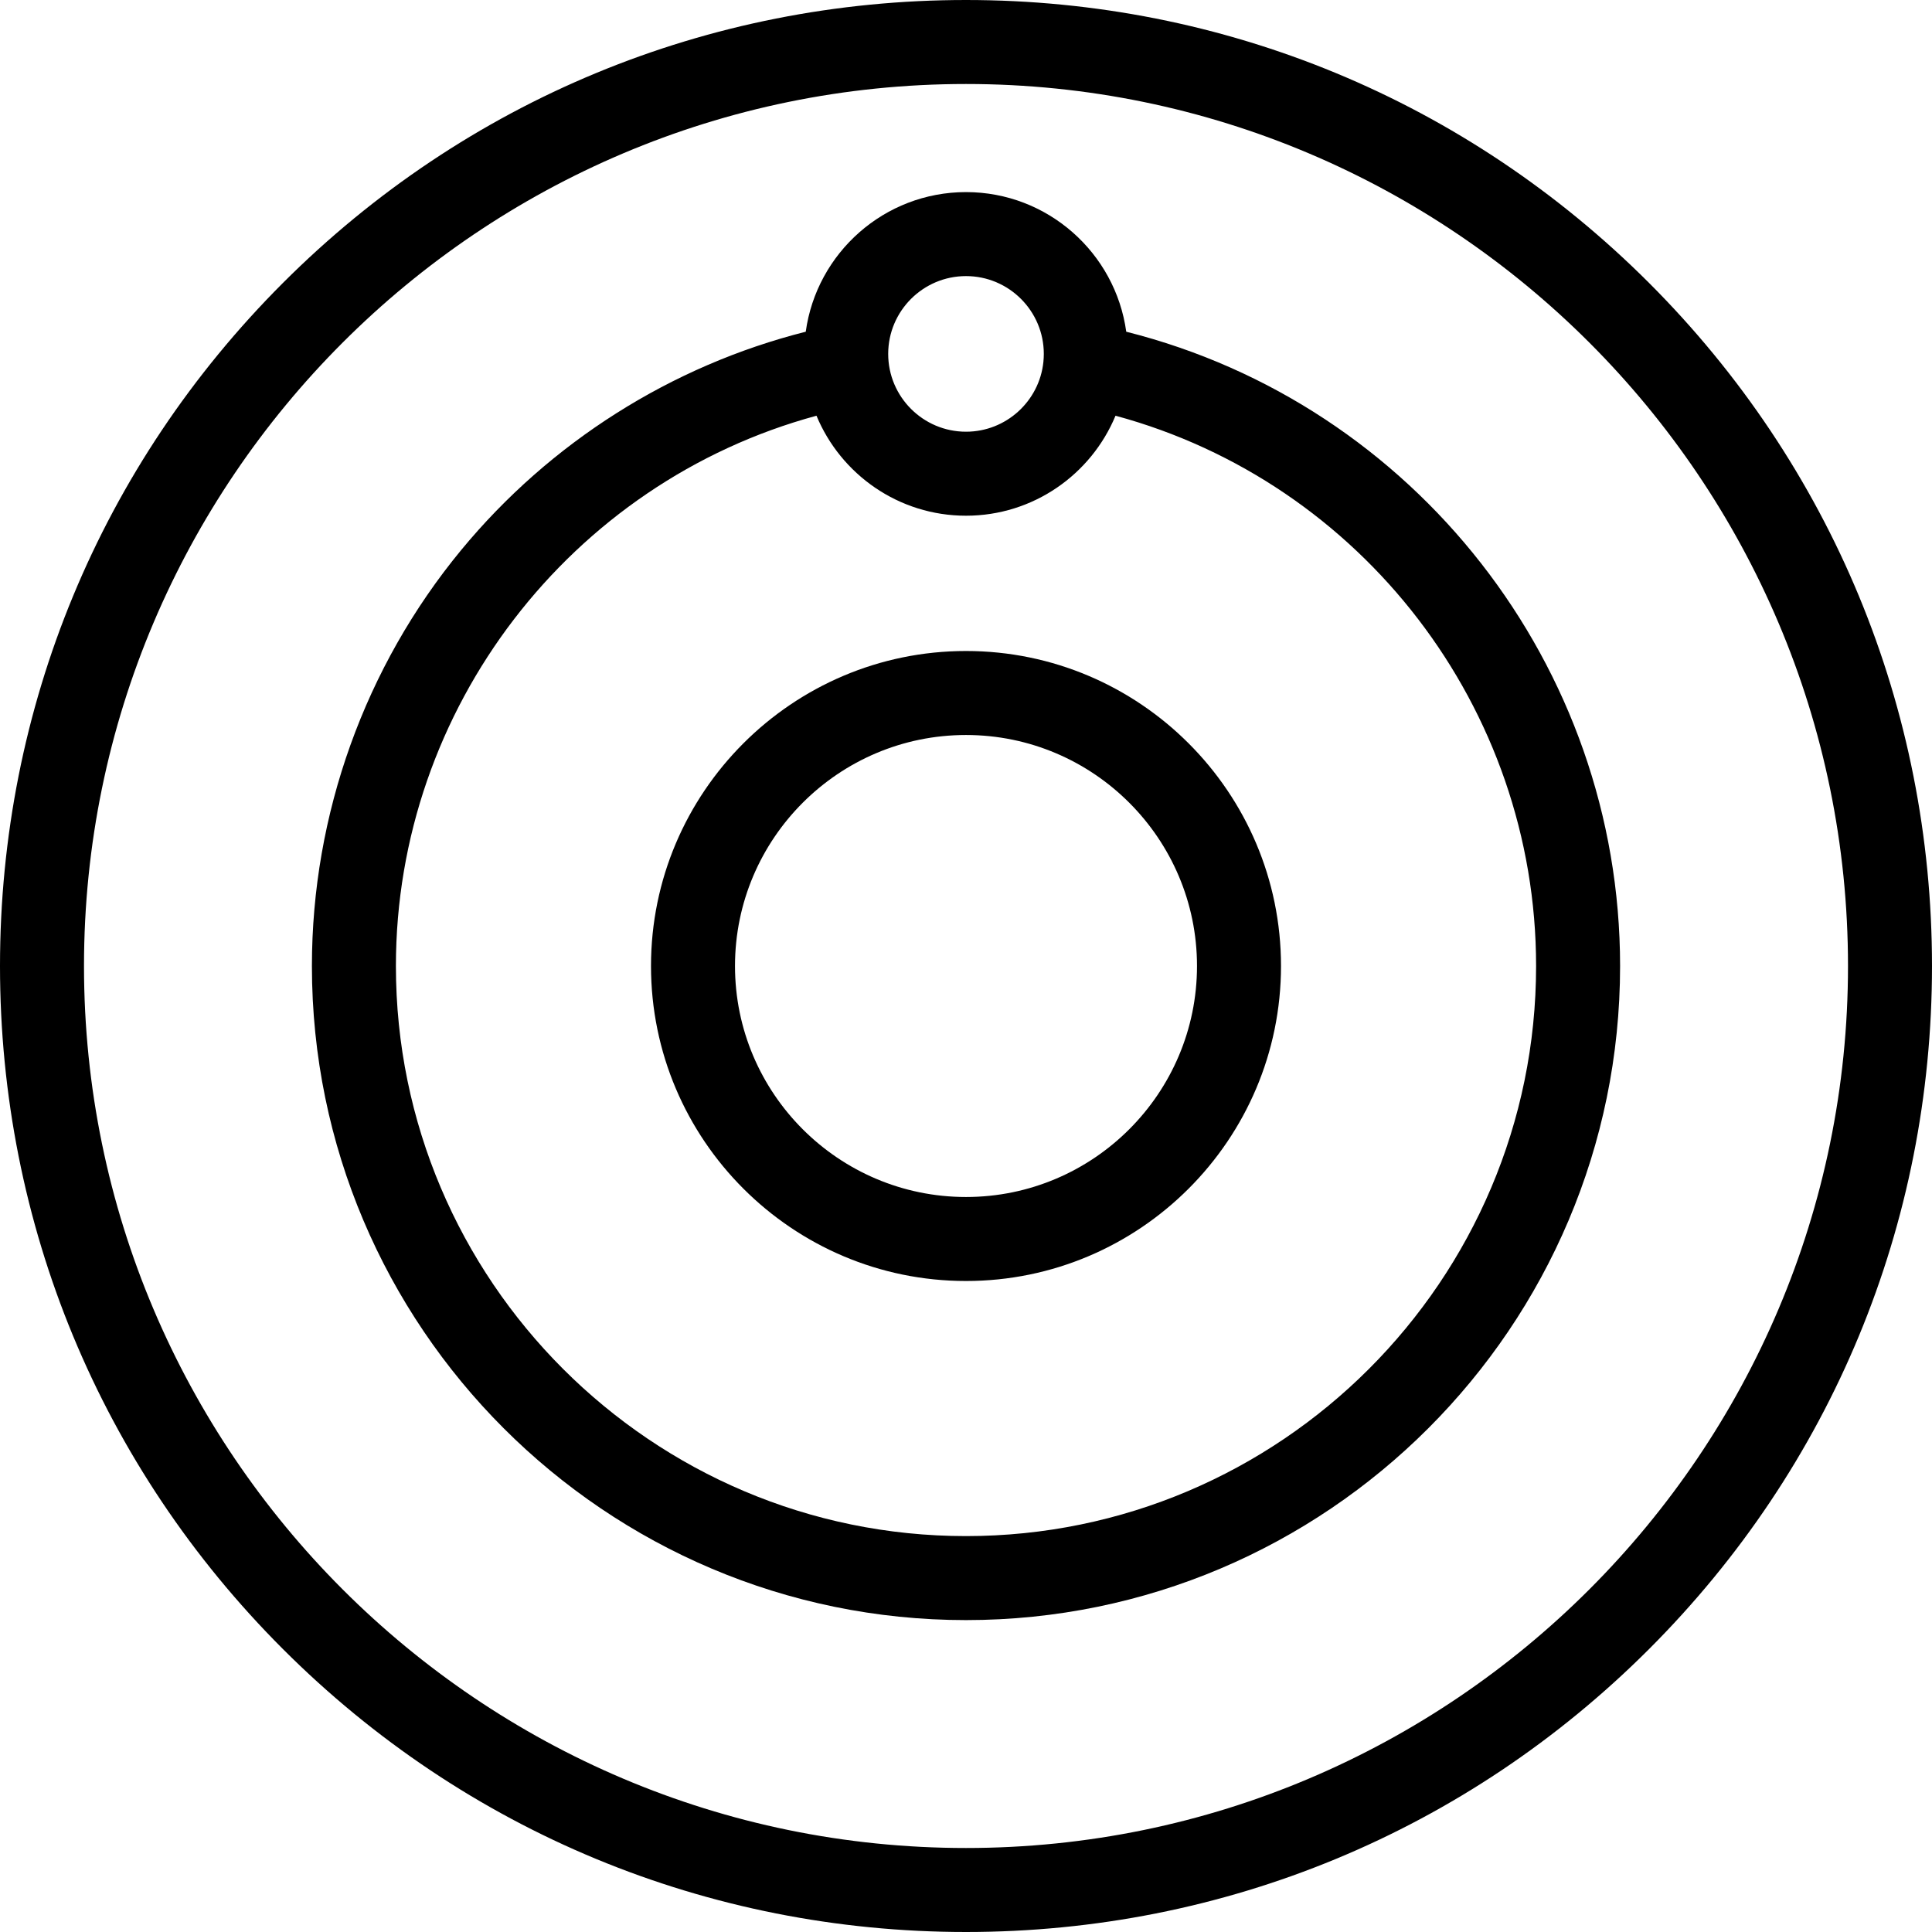
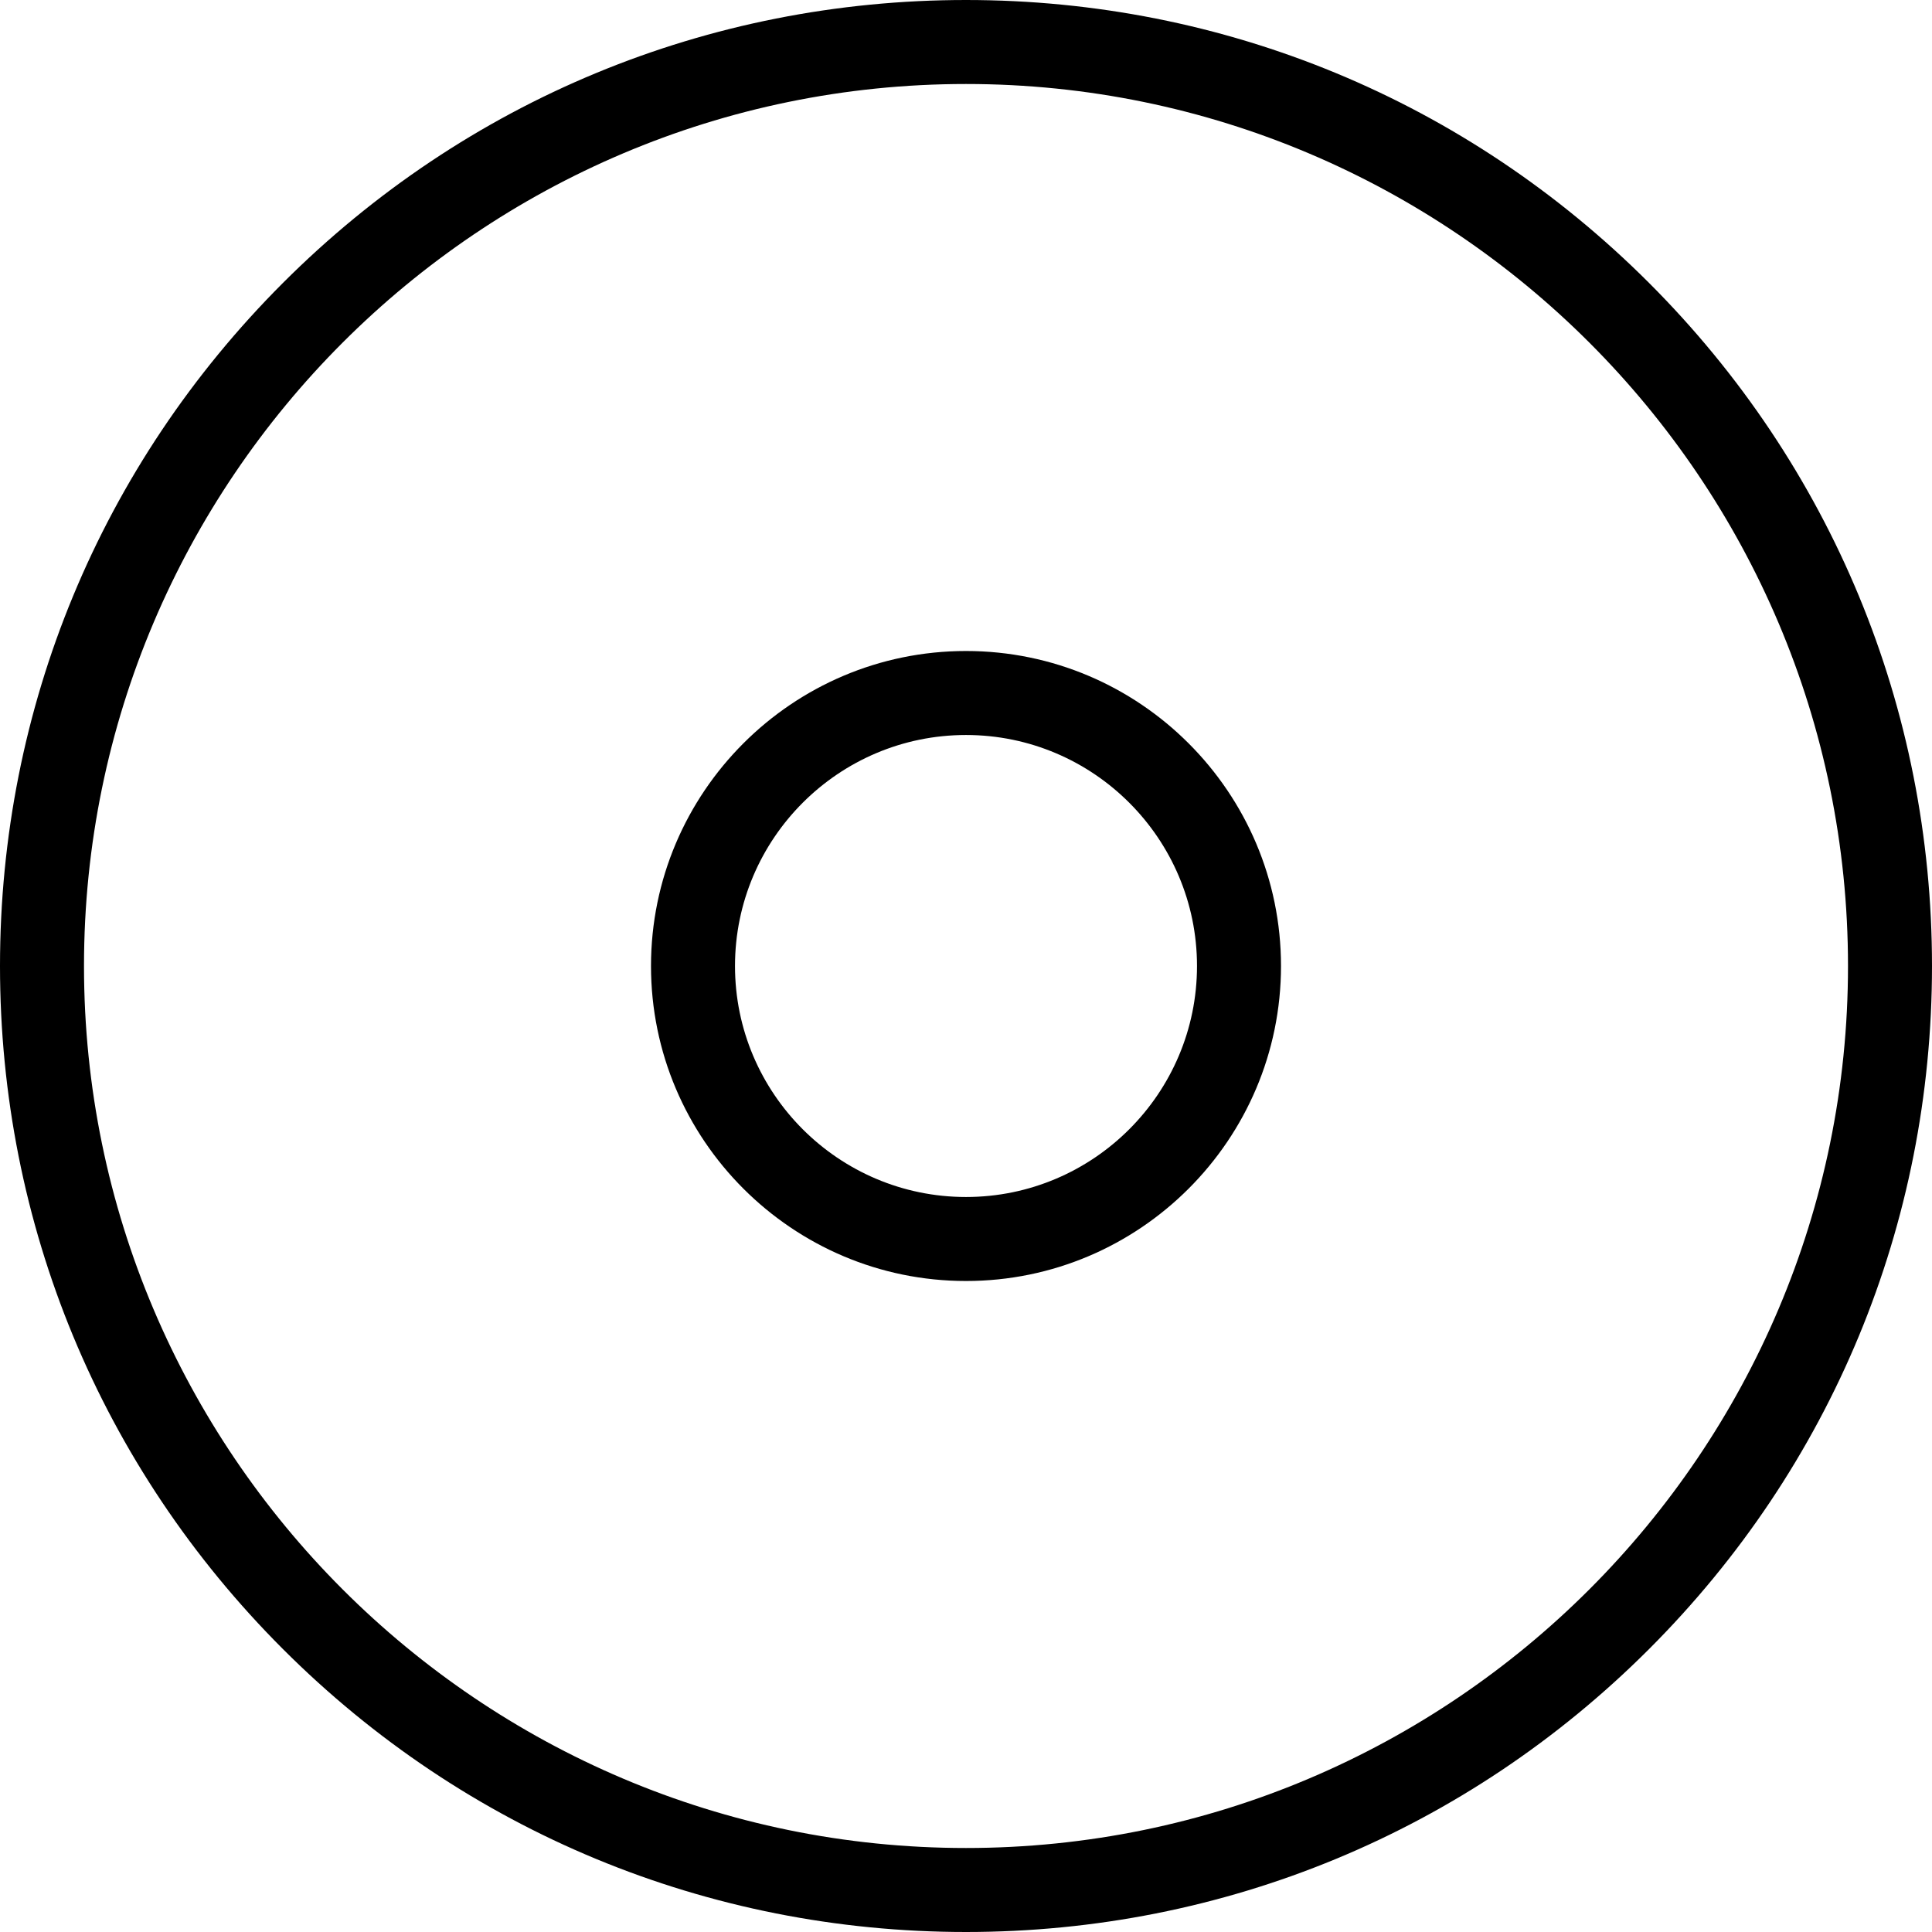
<svg xmlns="http://www.w3.org/2000/svg" fill="#000000" height="800px" width="800px" version="1.1" id="Capa_1" viewBox="0 0 460 460" xml:space="preserve">
  <g>
    <path d="M392.635,67.366C349.193,23.924,291.436,0,230,0S110.807,23.924,67.365,67.366C23.924,110.807,0,168.565,0,230   s23.924,119.193,67.365,162.634C110.807,436.076,168.564,460,230,460s119.193-23.924,162.635-67.366   C436.076,349.193,460,291.435,460,230S436.076,110.807,392.635,67.366z M230,440c-115.794,0-210-94.206-210-210S114.206,20,230,20   s210,94.206,210,210S345.794,440,230,440z" />
-     <path d="M268.155,78.981C265.572,60.229,249.451,45.737,230,45.737c-19.45,0-35.57,14.491-38.155,33.243   c-31.956,8.069-60.875,26.337-82.015,51.953C86.895,158.724,74.264,193.907,74.264,230c0,85.874,69.863,155.737,155.736,155.737   S385.736,315.874,385.736,230C385.736,158.511,336.75,96.249,268.155,78.981z M230,65.737c10.216,0,18.526,8.311,18.526,18.526   c0,0.615-0.033,1.223-0.092,1.823c-0.003,0.026-0.003,0.052-0.005,0.079c-0.955,9.325-8.855,16.624-18.429,16.624   c-10.216,0-18.526-8.311-18.526-18.526S219.784,65.737,230,65.737z M230,365.737c-74.846,0-135.736-60.891-135.736-135.737   c0-61.362,41.633-115.159,100.138-131.019c5.794,13.961,19.566,23.808,35.598,23.808c16.033,0,29.805-9.848,35.599-23.81   C324.153,114.833,365.736,168.5,365.736,230C365.736,304.846,304.846,365.737,230,365.737z" />
    <path d="M230,155c-41.355,0-75,33.645-75,75s33.645,75,75,75s75-33.645,75-75S271.355,155,230,155z M230,285   c-30.327,0-55-24.673-55-55s24.673-55,55-55s55,24.673,55,55S260.327,285,230,285z" />
  </g>
</svg>